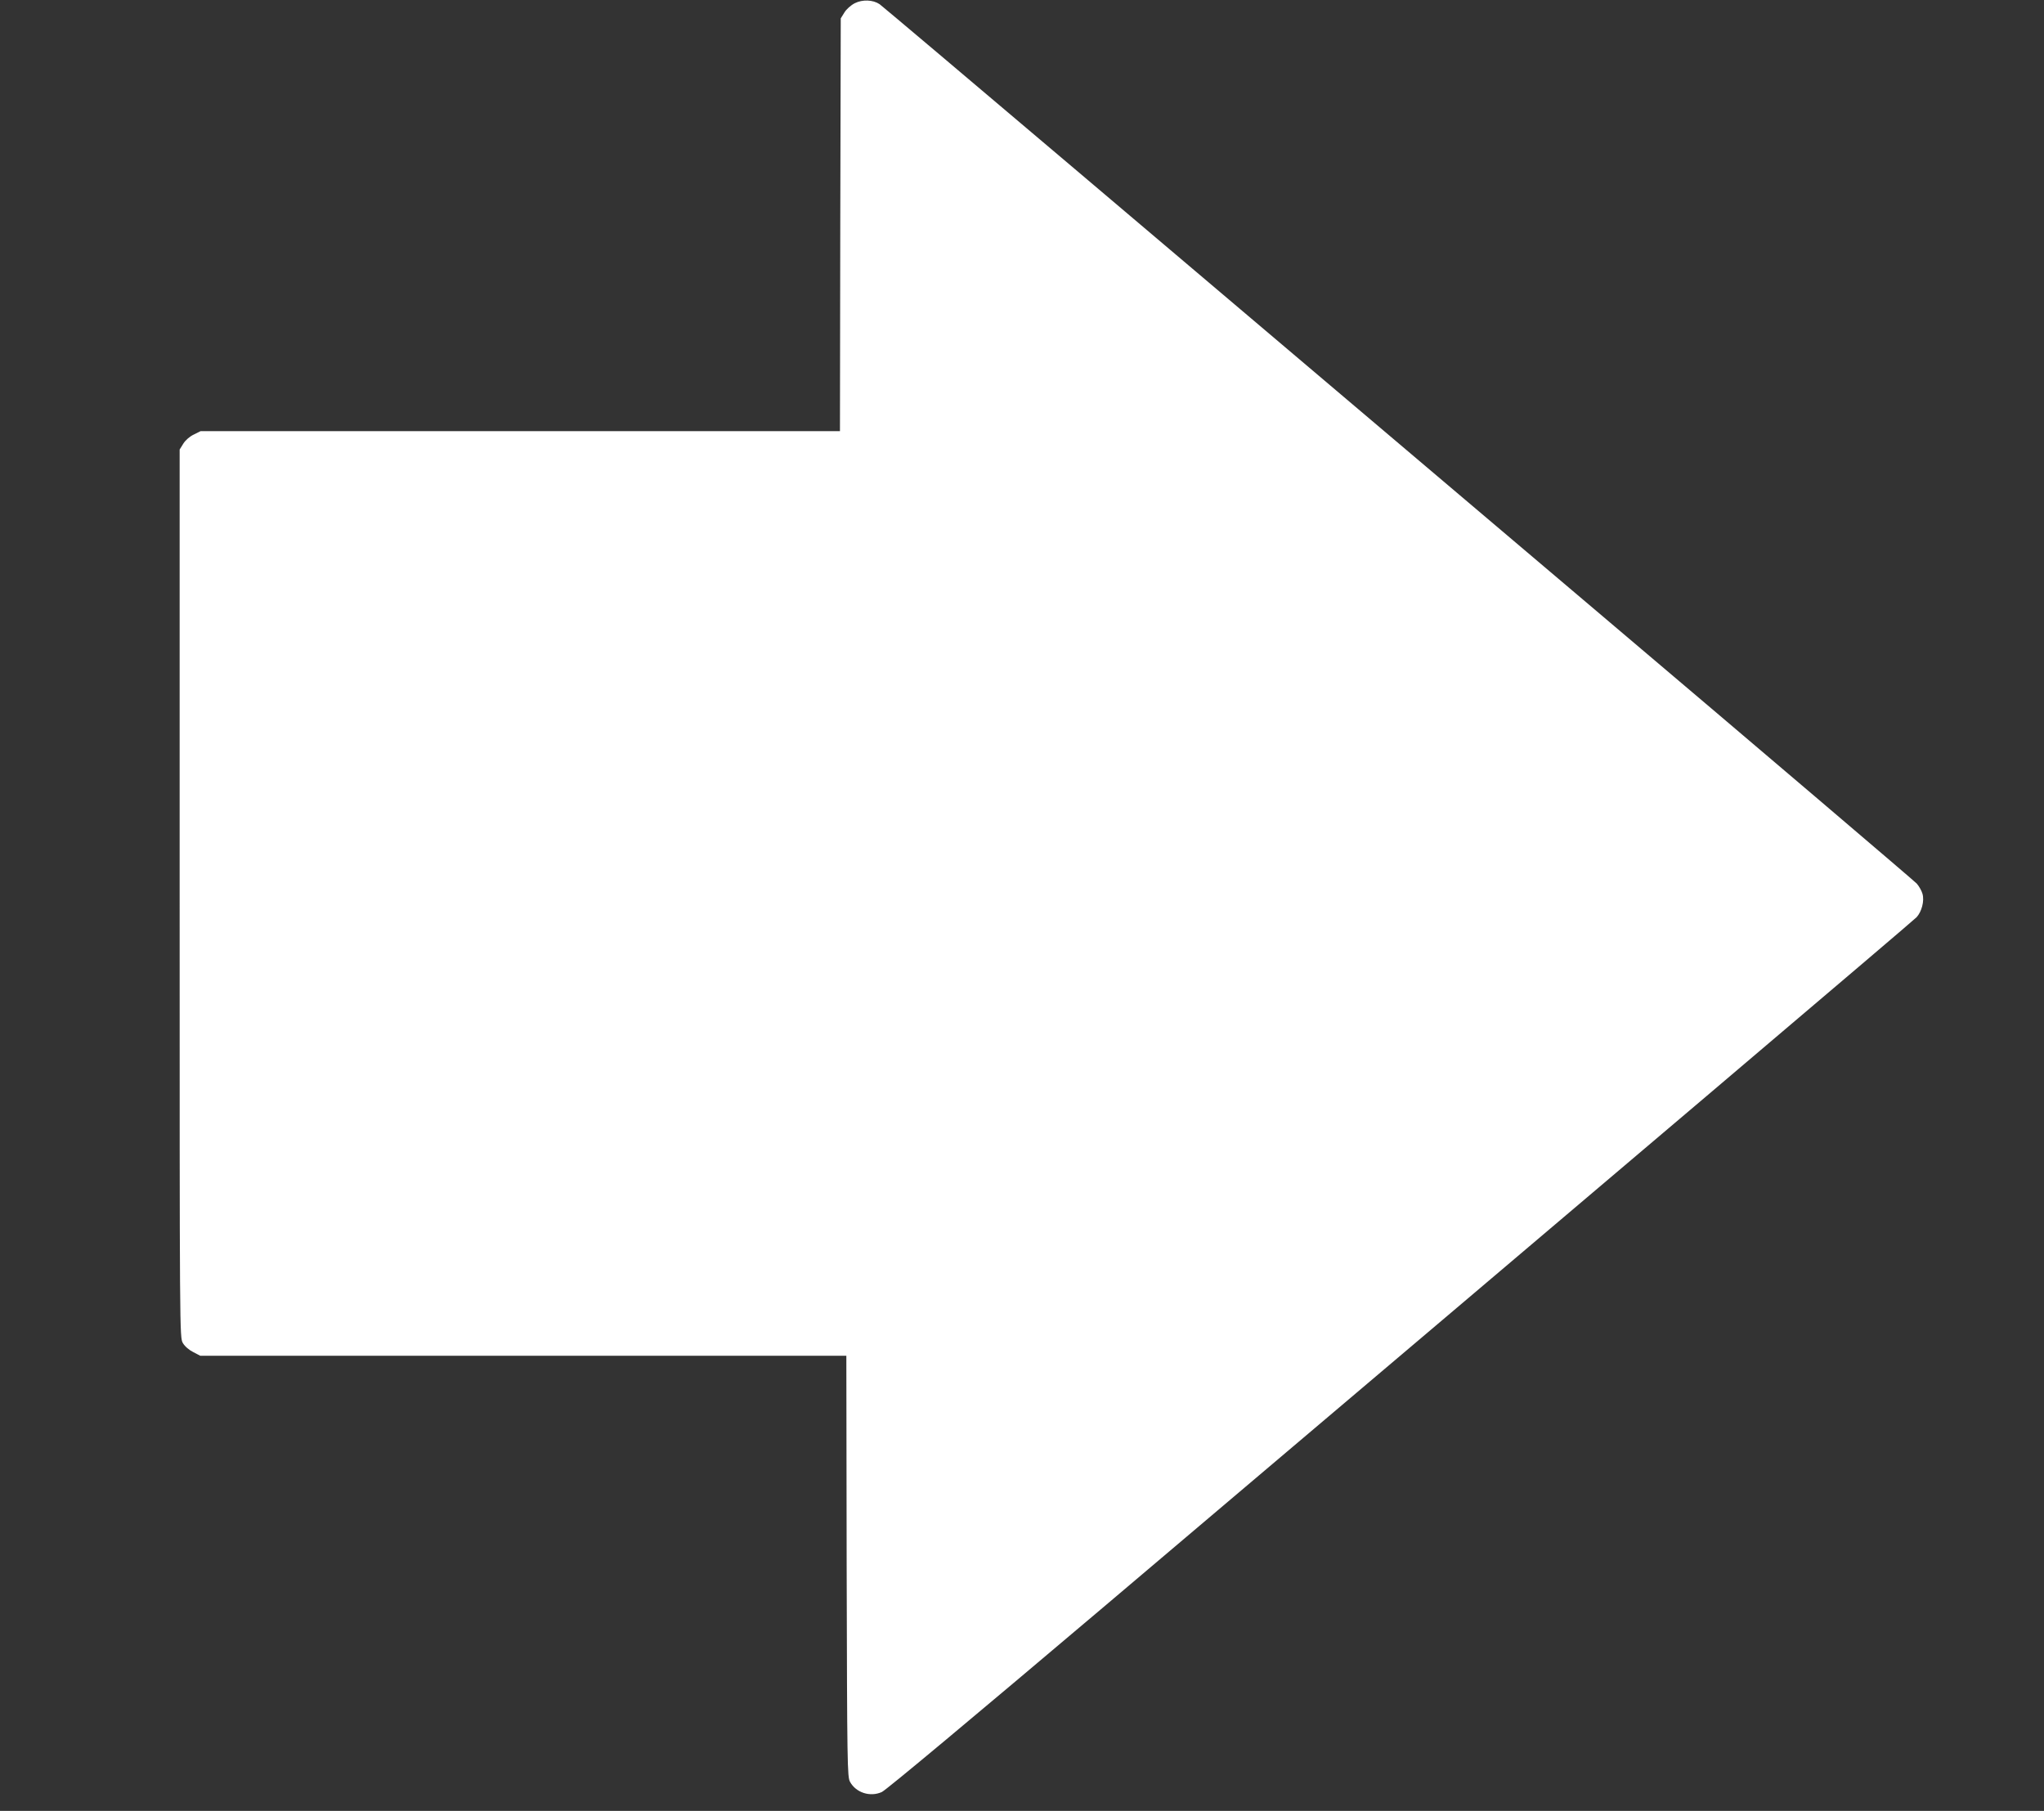
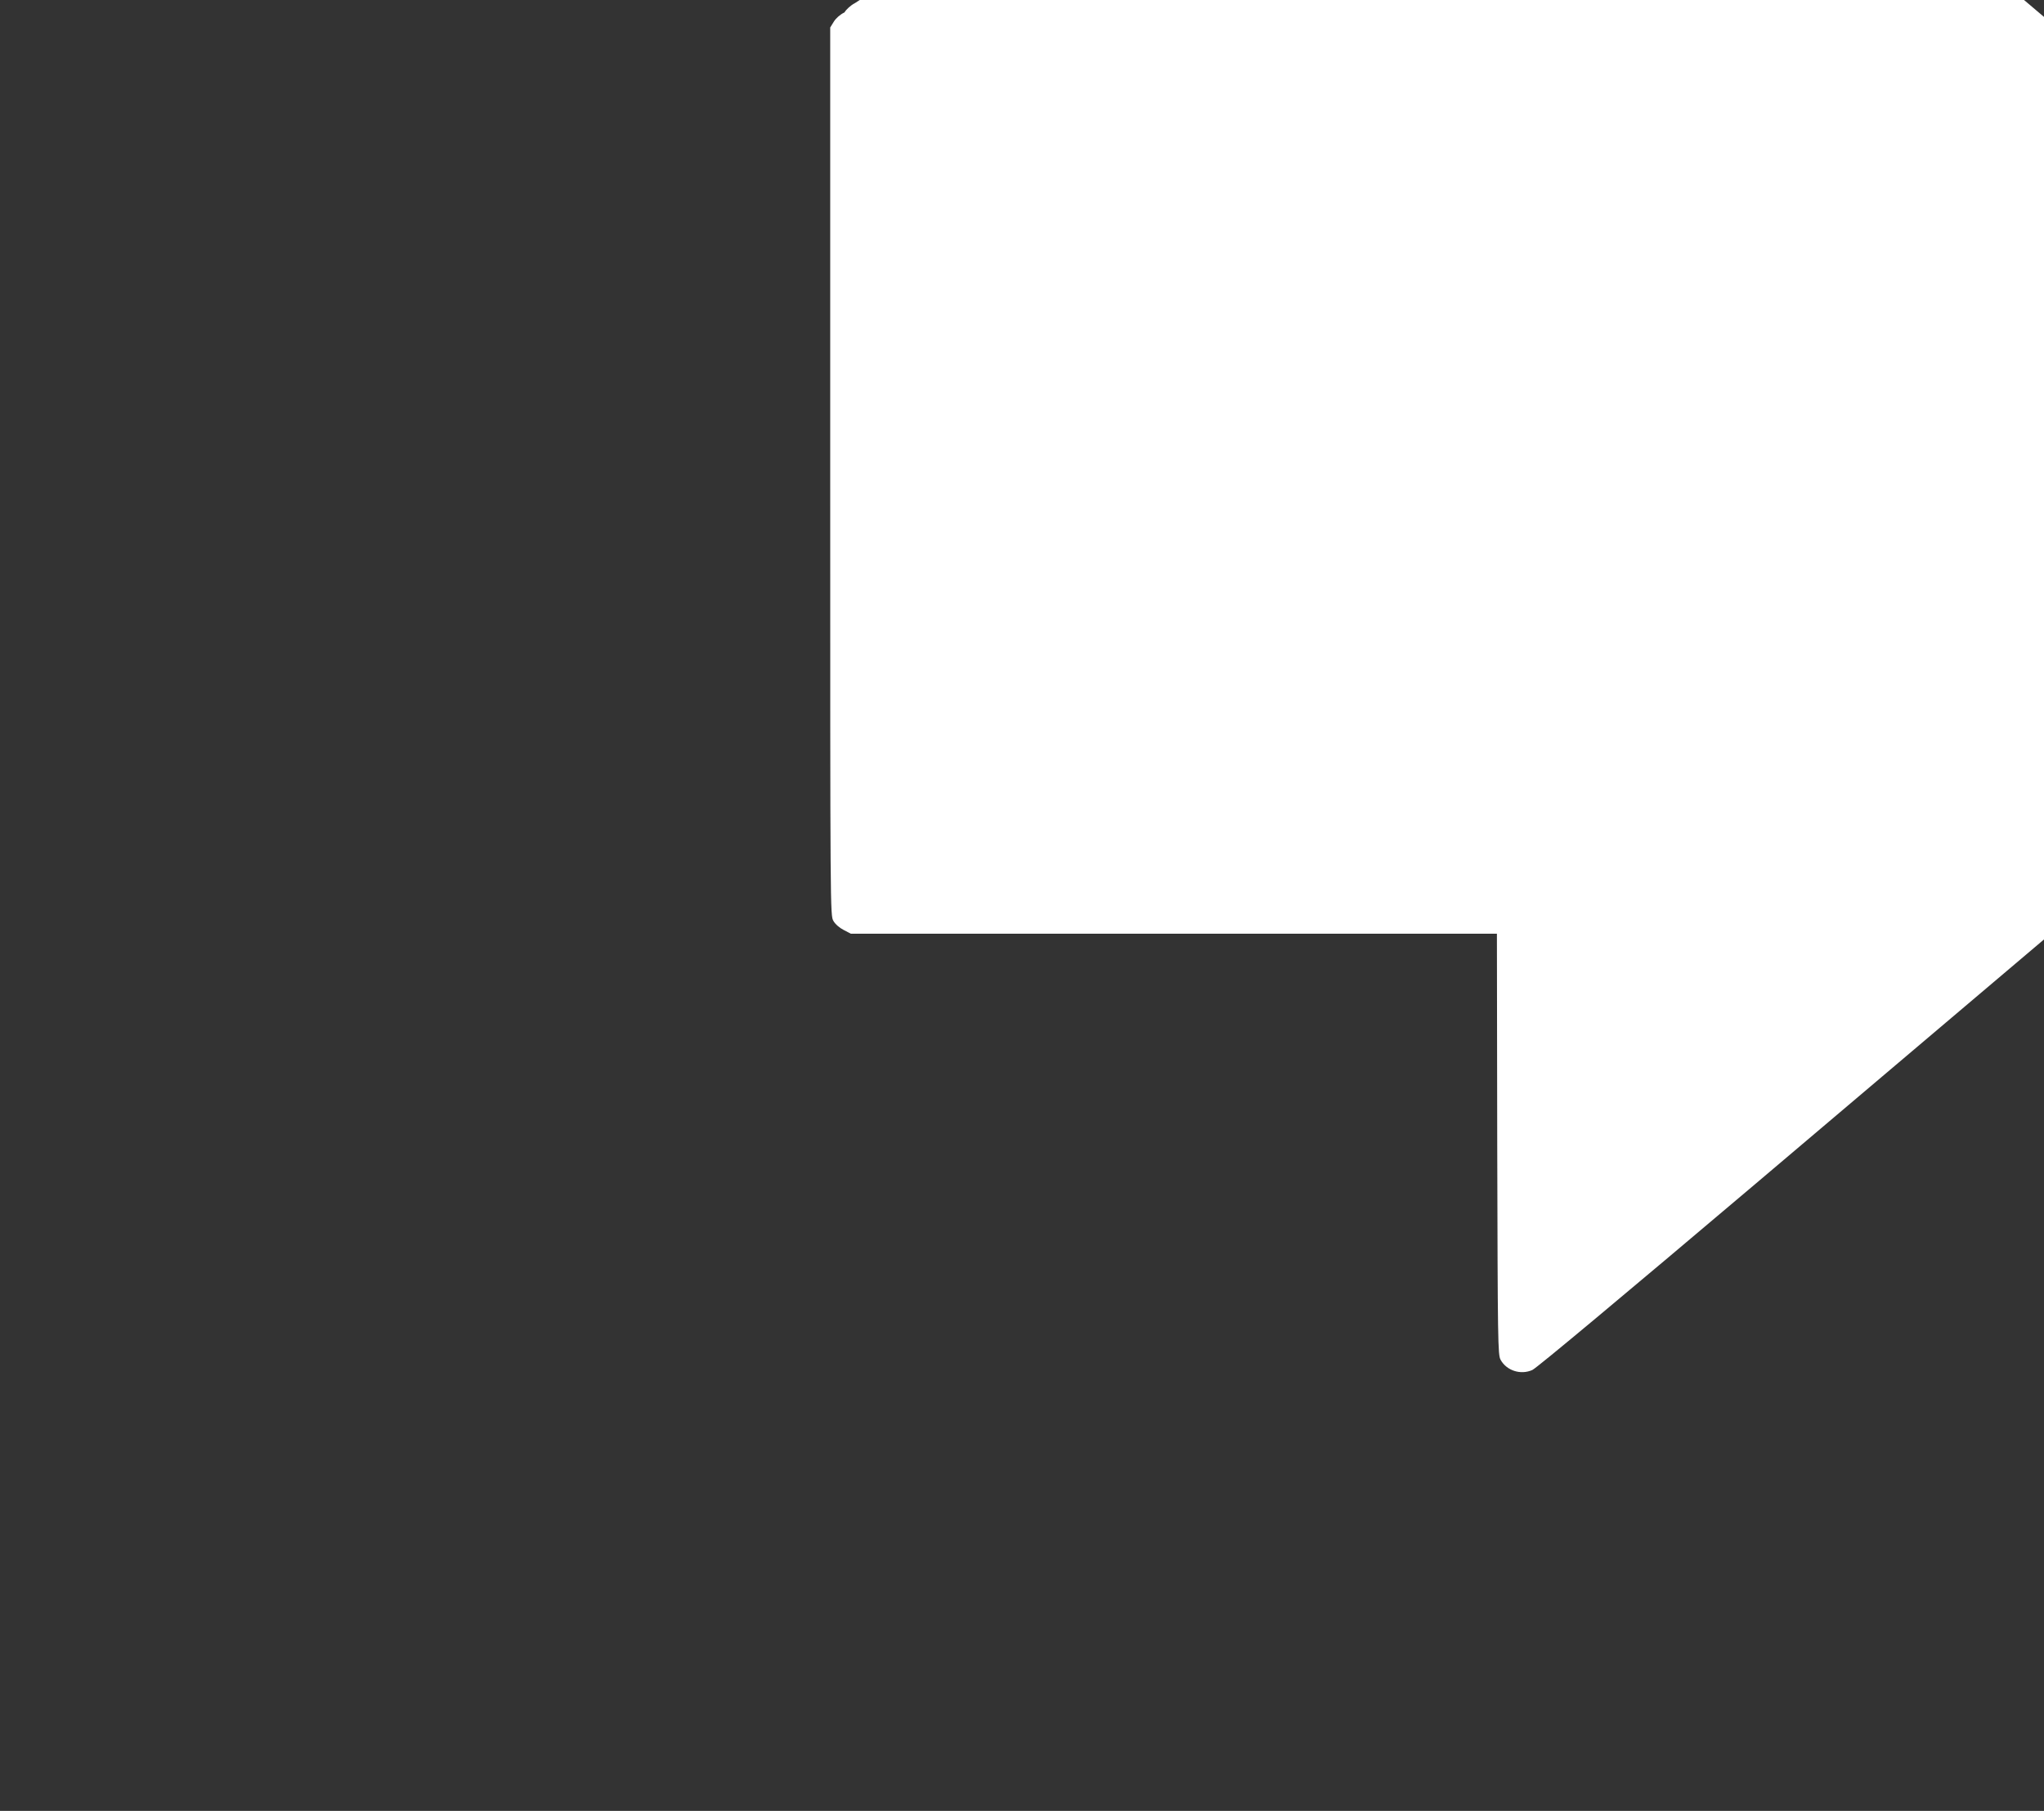
<svg xmlns="http://www.w3.org/2000/svg" version="1.0" width="1280pt" height="1134pt" viewBox="0 0 1280 1134" preserveAspectRatio="xMidYMid meet">
  <rect x="0" y="0" width="1280" height="1134" fill="#333333" stroke="none" />
  <g transform="translate(0,1134) scale(0.1,-0.1)" fill="#ffffff" stroke="none">
-     <path d="M5353 11320 c-24 -12 -53 -38 -65 -58 l-23 -37 -3 -1292 -2 -1293 -2002 0 -2002 0 -42 -21 c-26 -12 -53 -36 -66 -57 l-23 -37 0 -2780 c0 -2772 0 -2780 20 -2815 12 -21 39 -44 65 -57 l44 -23 2023 0 2023 0 2 -1317 c3 -1247 4 -1320 21 -1351 37 -68 126 -97 199 -64 26 11 587 480 1393 1162 3309 2802 5062 4290 5087 4316 32 35 50 102 37 147 -5 18 -21 47 -36 64 -16 17 -930 796 -2033 1730 -1103 934 -2552 2163 -3222 2730 -669 567 -1227 1038 -1240 1047 -42 28 -107 30 -155 6z" />
+     <path d="M5353 11320 c-24 -12 -53 -38 -65 -58 c-26 -12 -53 -36 -66 -57 l-23 -37 0 -2780 c0 -2772 0 -2780 20 -2815 12 -21 39 -44 65 -57 l44 -23 2023 0 2023 0 2 -1317 c3 -1247 4 -1320 21 -1351 37 -68 126 -97 199 -64 26 11 587 480 1393 1162 3309 2802 5062 4290 5087 4316 32 35 50 102 37 147 -5 18 -21 47 -36 64 -16 17 -930 796 -2033 1730 -1103 934 -2552 2163 -3222 2730 -669 567 -1227 1038 -1240 1047 -42 28 -107 30 -155 6z" />
  </g>
</svg>